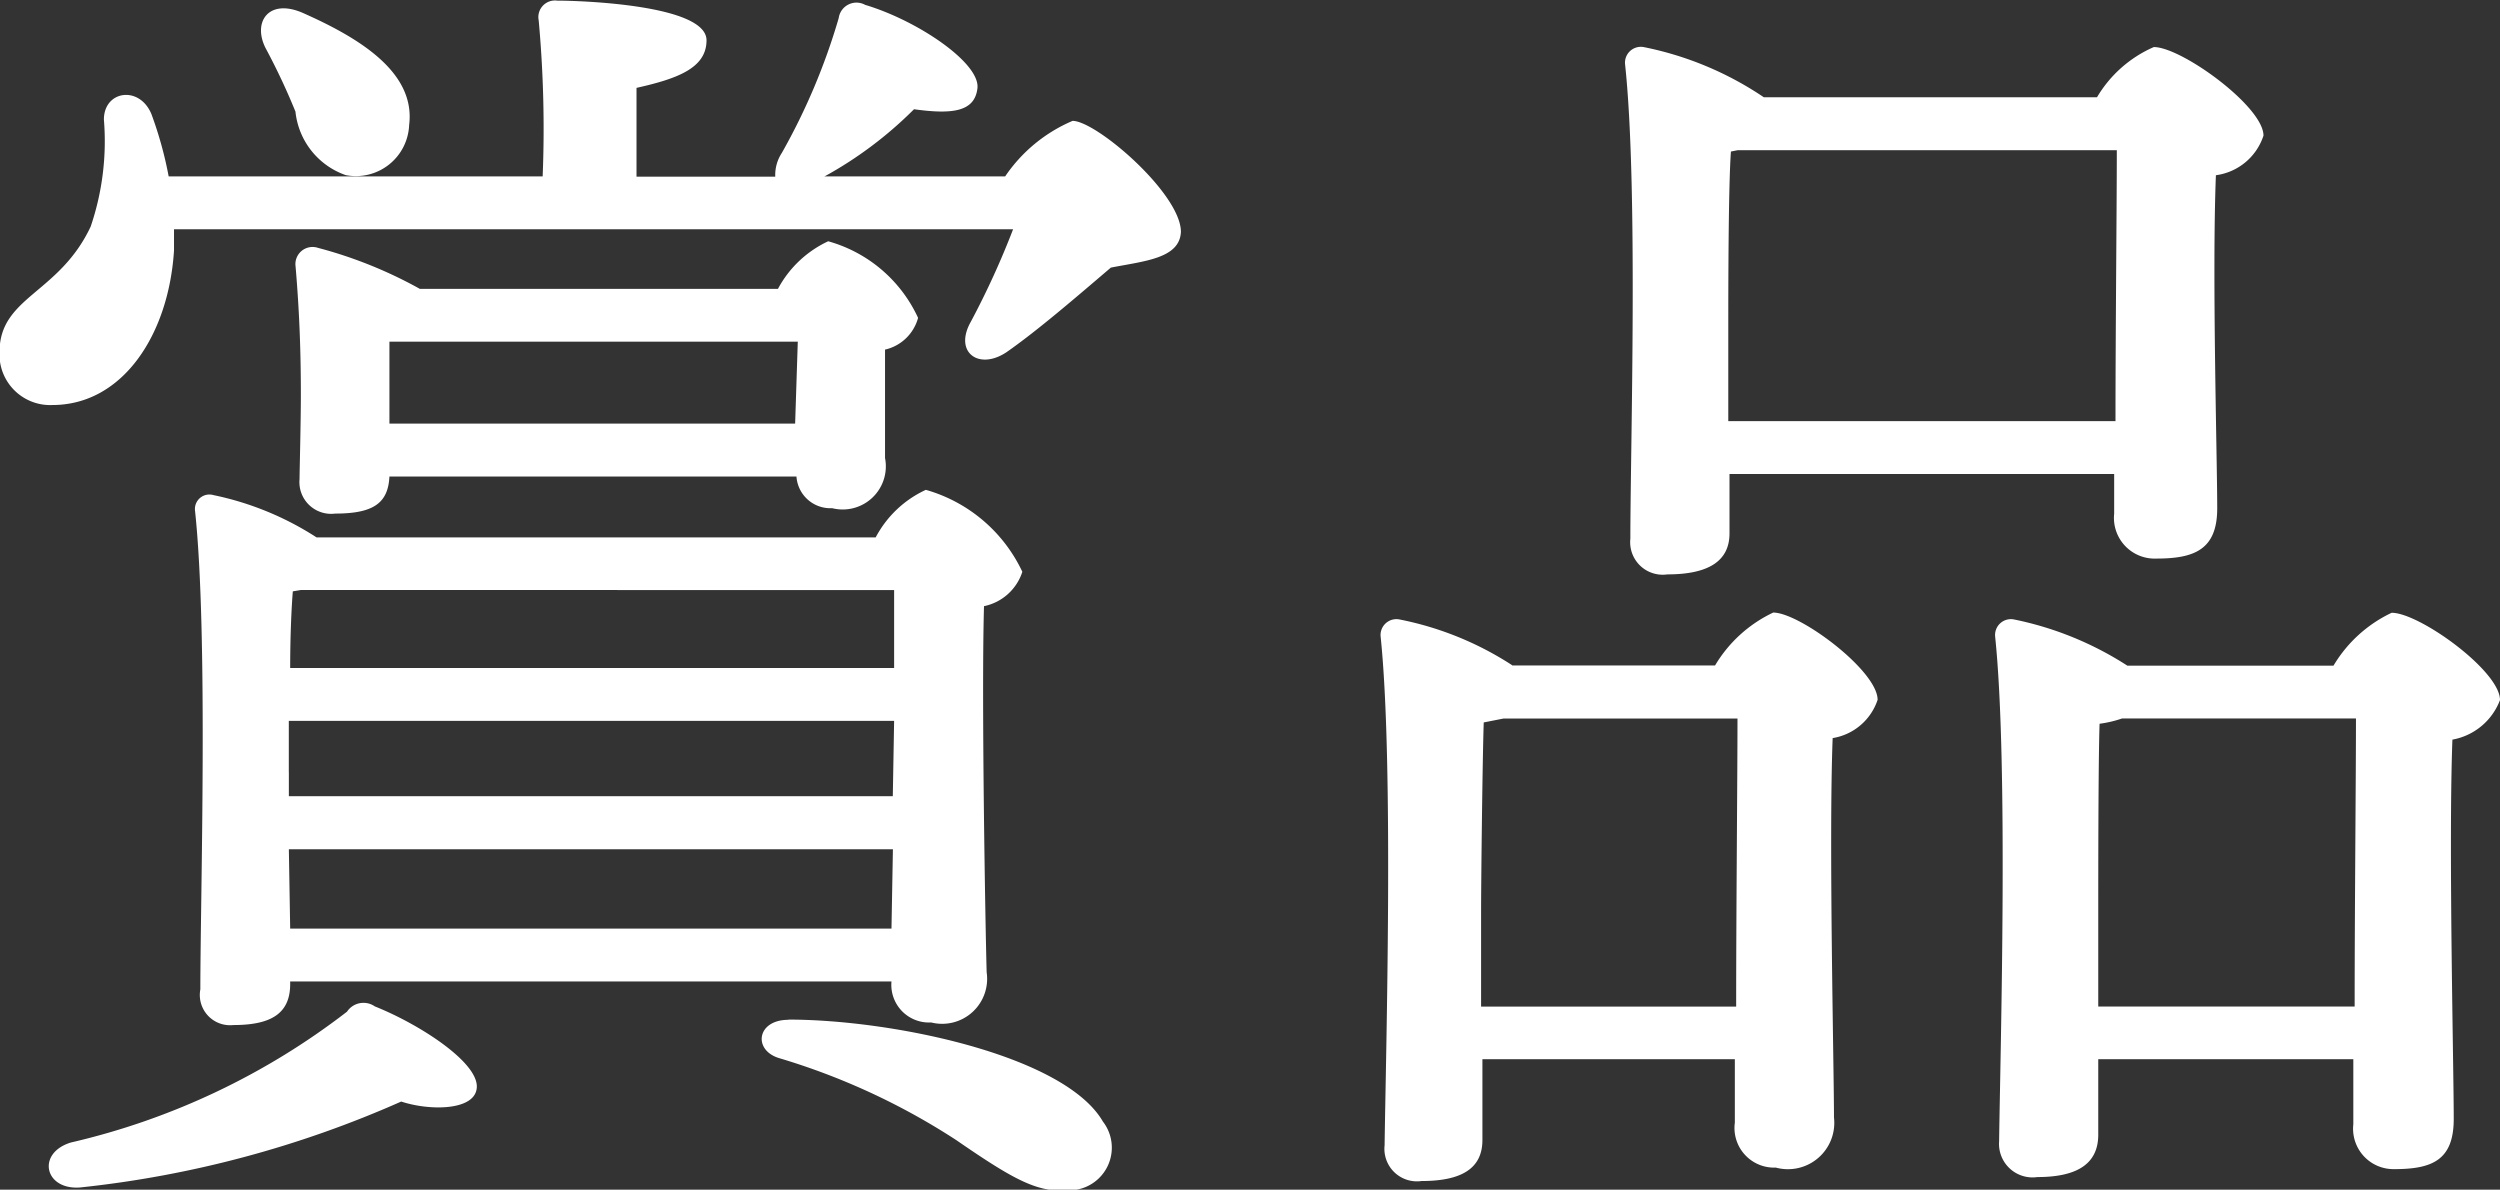
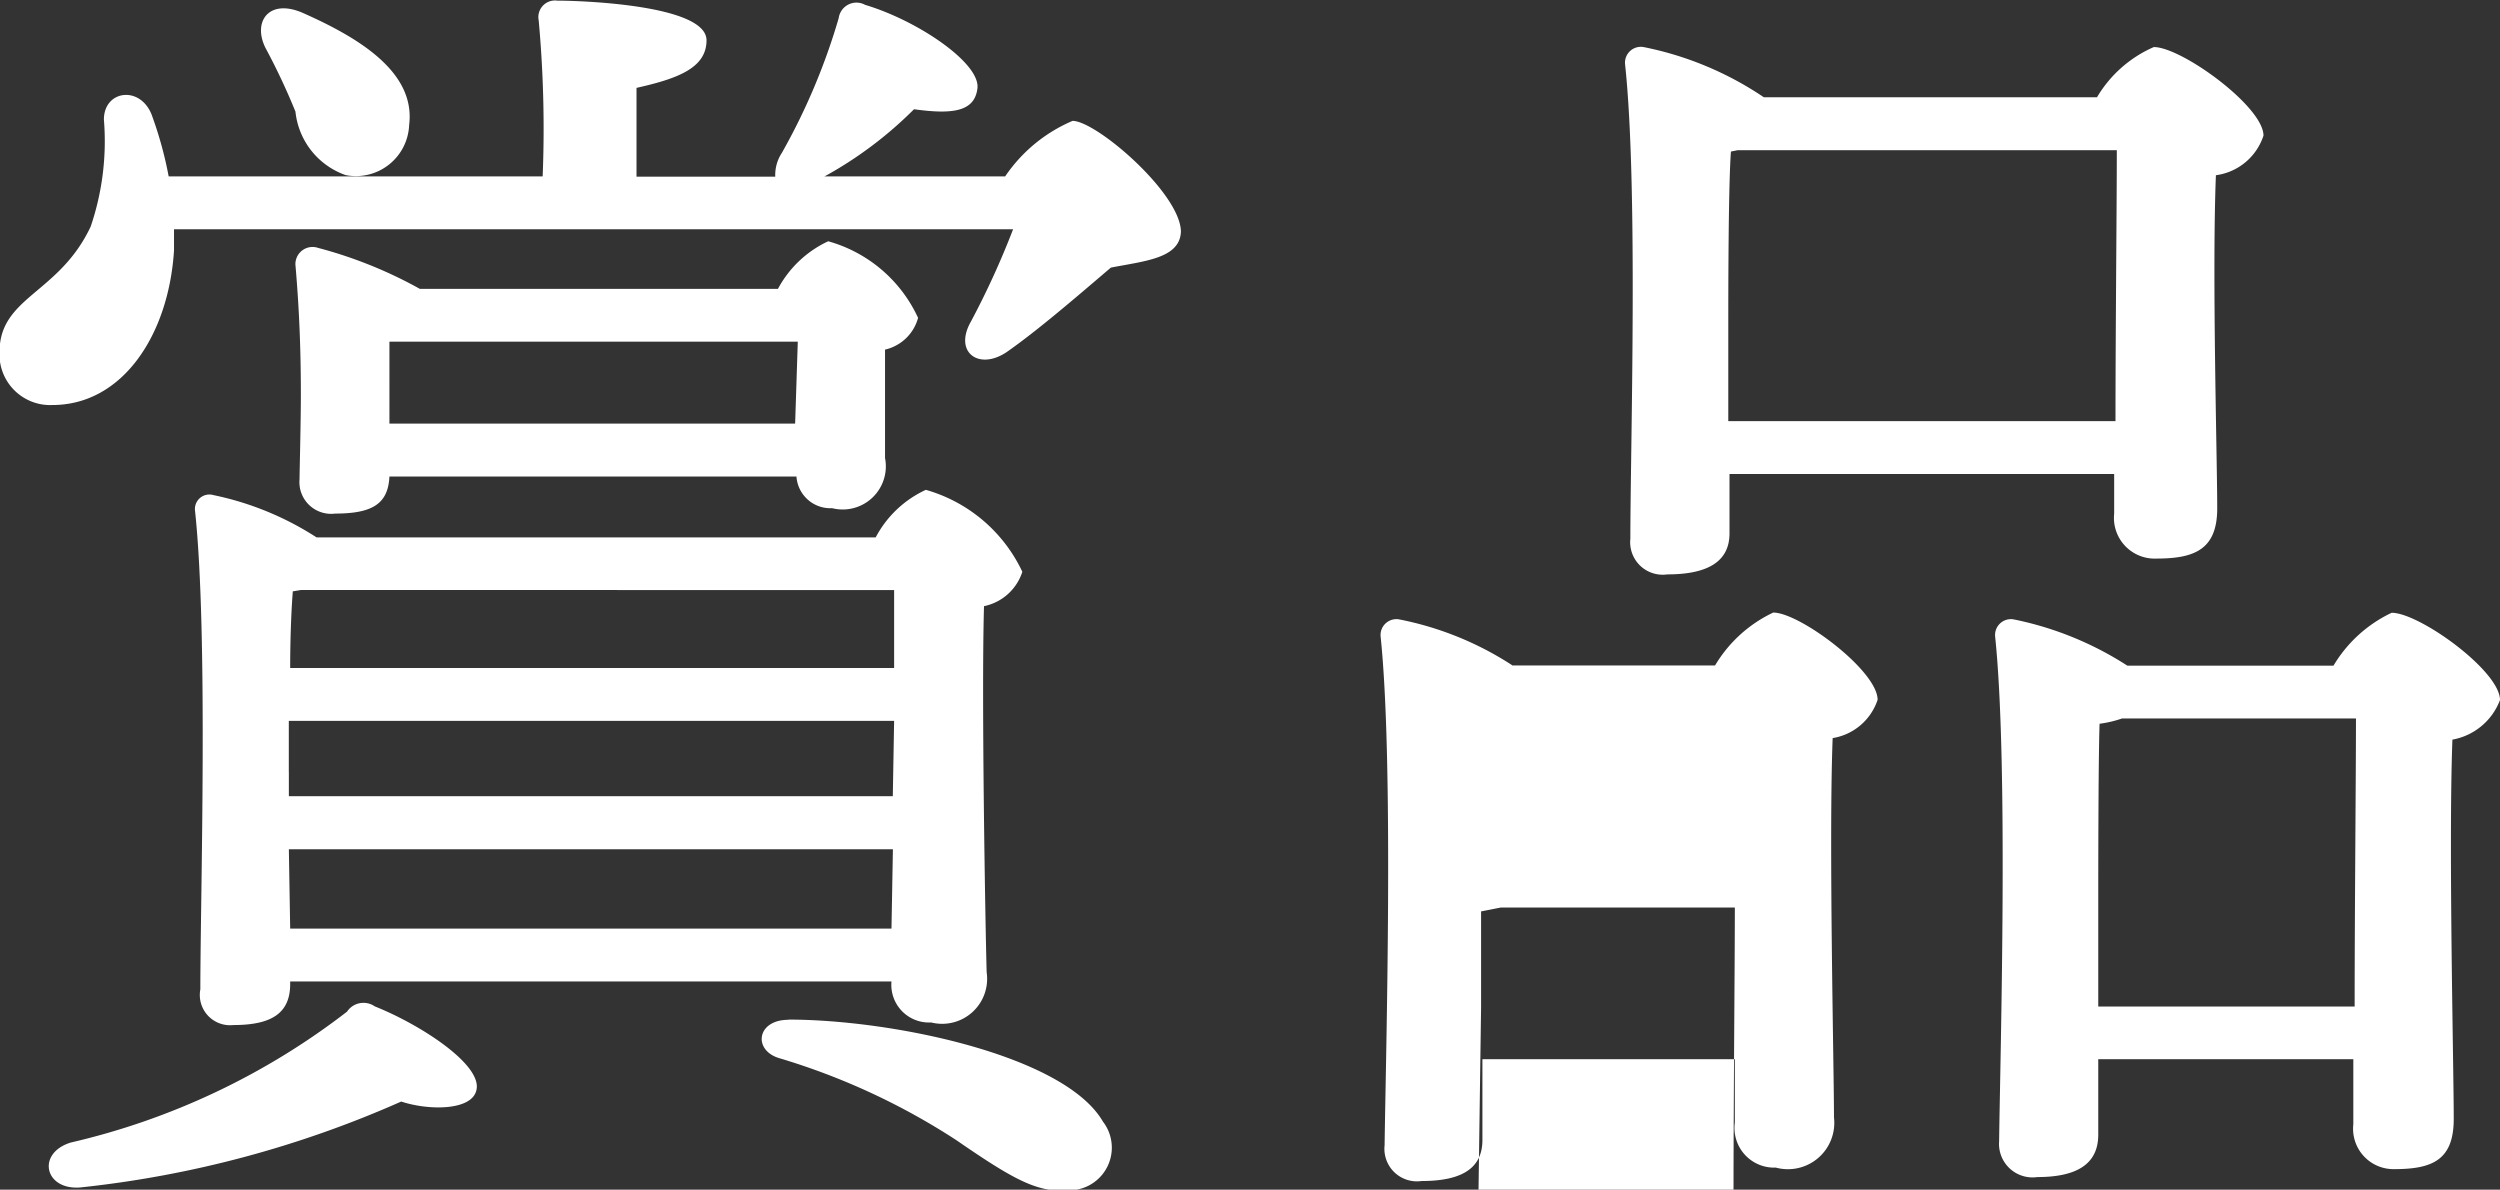
<svg xmlns="http://www.w3.org/2000/svg" width="47.281" height="22.5" viewBox="0 0 47.281 22.5">
  <rect x="0" y="0" width="47.281" height="22.5" fill="#333333" stroke="none" />
  <defs>
    <style>
      .cls-1 {
        fill: #fff;
        fill-rule: evenodd;
      }
    </style>
  </defs>
-   <path id="nav_prize_white.svg" class="cls-1" d="M950.588,409.55a1.428,1.428,0,0,0,.95,1.2,1.008,1.008,0,0,0,1.2-.949c0.125-1-.95-1.65-2.025-2.125-0.65-.274-0.95.2-0.675,0.7A12.38,12.38,0,0,1,950.588,409.55Zm1.5,16.921a0.374,0.374,0,0,0-.525.1,13.543,13.543,0,0,1-5.224,2.475c-0.65.2-.5,0.9,0.175,0.85a20.2,20.2,0,0,0,6.074-1.625c0.525,0.174,1.349.174,1.424-.225C954.112,427.571,952.963,426.821,952.088,426.471Zm8-12.572-0.05,1.55h-7.673V413.9h7.723Zm-0.025,2.55a0.643,0.643,0,0,0,.675.6,0.816,0.816,0,0,0,1-.949v-2.05a0.842,0.842,0,0,0,.625-0.6,2.656,2.656,0,0,0-1.7-1.449,2.066,2.066,0,0,0-.95.9h-6.773a8.311,8.311,0,0,0-1.925-.775,0.324,0.324,0,0,0-.425.351c0.075,0.875.1,1.649,0.1,2.424,0,0.55-.025,1.449-0.025,1.6a0.6,0.6,0,0,0,.675.65c0.725,0,1-.2,1.025-0.7h7.7Zm1.824,7.048L961.86,425H950.488l-0.025-1.5h11.422Zm-11.2-4.9H961.91v1.475H950.488c0-.6.025-1.15,0.05-1.45Zm-0.225,3.449v-0.975H961.91l-0.025,1.425H950.463v-0.45ZM950.488,426H961.86a0.712,0.712,0,0,0,.75.775,0.851,0.851,0,0,0,1.05-.95c-0.025-.9-0.1-5.224-0.05-6.923a0.967,0.967,0,0,0,.725-0.65,2.893,2.893,0,0,0-1.825-1.55,2.034,2.034,0,0,0-.949.9H950.988a5.728,5.728,0,0,0-1.949-.8,0.274,0.274,0,0,0-.35.3c0.25,2.348.1,7.3,0.1,9.047a0.572,0.572,0,0,0,.625.675c0.724,0,1.074-.225,1.074-0.775V426Zm9.423,0.725c-0.6,0-.675.574-0.175,0.725A12.861,12.861,0,0,1,963.085,429c1.125,0.775,1.55,1,2.15.95a0.807,0.807,0,0,0,.624-1.3C965.135,427.4,961.885,426.721,959.911,426.721Zm0.675-15.946a7.469,7.469,0,0,0,1.7-1.275c0.725,0.1,1.15.05,1.2-.4,0.05-.475-1.125-1.275-2.124-1.574a0.339,0.339,0,0,0-.5.25,12,12,0,0,1-1.075,2.549,0.762,0.762,0,0,0-.125.45h-2.624V409.1c0.774-.174,1.324-0.374,1.324-0.9,0-.675-2.4-0.75-2.824-0.75a0.314,0.314,0,0,0-.35.374,22.534,22.534,0,0,1,.075,2.95h-7.073a7.269,7.269,0,0,0-.325-1.175c-0.225-.55-0.9-0.45-0.9.1a5.018,5.018,0,0,1-.25,2.024c-0.6,1.276-1.724,1.325-1.724,2.375a0.958,0.958,0,0,0,1,1c1.325,0,2.2-1.325,2.3-2.924v-0.4H964.16a15.633,15.633,0,0,1-.8,1.75c-0.325.575,0.15,0.925,0.675,0.575,0.575-.4,1.3-1.025,1.974-1.6,0.65-.126,1.3-0.175,1.325-0.675,0-.725-1.6-2.1-2.049-2.1a2.924,2.924,0,0,0-1.275,1.05h-3.424Zm17.1,4.624v-1.85c0-.475,0-2.574.05-3.249l0.125-.025h7.173c0,1.05-.025,3.449-0.025,5.124h-7.323Zm0.025,1h7.273v0.749a0.77,0.77,0,0,0,.8.85c0.725,0,1.149-.175,1.149-0.95,0-.949-0.1-4.424-0.025-6.3a1.1,1.1,0,0,0,.9-0.749c0-.55-1.549-1.675-2.074-1.675a2.329,2.329,0,0,0-1.075.95h-6.3a6.24,6.24,0,0,0-2.275-.95,0.3,0.3,0,0,0-.35.325c0.25,2.325.1,7.249,0.1,8.973a0.615,0.615,0,0,0,.7.675c0.775,0,1.175-.25,1.175-0.775V416.4Zm-4.7,10.072v-1.8c0-.524.025-2.824,0.05-3.574l0.375-.074h4.424c0,1.124-.025,3.6-0.025,5.448h-4.824Zm0.6-6.448a6.052,6.052,0,0,0-2.15-.875,0.3,0.3,0,0,0-.35.325c0.25,2.4.1,7.822,0.075,9.622a0.615,0.615,0,0,0,.7.675c0.775,0,1.15-.25,1.15-0.775V427.47h4.774v1.2a0.75,0.75,0,0,0,.775.85,0.877,0.877,0,0,0,1.1-.949c0-.951-0.1-5.249-0.025-7.174a1.076,1.076,0,0,0,.85-0.724c0-.551-1.475-1.65-1.974-1.65a2.547,2.547,0,0,0-1.1,1h-3.824Zm11.072,6.448v-1.849c0-.5,0-2.775.025-3.5a2.188,2.188,0,0,0,.425-0.1h4.424c0,1.124-.025,3.6-0.025,5.448h-4.849Zm0.55-6.448a6.237,6.237,0,0,0-2.15-.875,0.3,0.3,0,0,0-.35.325c0.25,2.4.1,7.748,0.075,9.547a0.634,0.634,0,0,0,.725.675c0.75,0,1.15-.25,1.15-0.8V427.47h4.824V428.7a0.764,0.764,0,0,0,.775.849c0.724,0,1.124-.175,1.124-0.949,0-1-.1-5.2-0.025-7.174a1.186,1.186,0,0,0,.9-0.749c0-.551-1.524-1.65-2.049-1.65a2.547,2.547,0,0,0-1.1,1h-3.9Z" transform="translate(-945 -407.438)" />
+   <path id="nav_prize_white.svg" class="cls-1" d="M950.588,409.55a1.428,1.428,0,0,0,.95,1.2,1.008,1.008,0,0,0,1.2-.949c0.125-1-.95-1.65-2.025-2.125-0.65-.274-0.95.2-0.675,0.7A12.38,12.38,0,0,1,950.588,409.55Zm1.5,16.921a0.374,0.374,0,0,0-.525.1,13.543,13.543,0,0,1-5.224,2.475c-0.65.2-.5,0.9,0.175,0.85a20.2,20.2,0,0,0,6.074-1.625c0.525,0.174,1.349.174,1.424-.225C954.112,427.571,952.963,426.821,952.088,426.471Zm8-12.572-0.05,1.55h-7.673V413.9h7.723Zm-0.025,2.55a0.643,0.643,0,0,0,.675.6,0.816,0.816,0,0,0,1-.949v-2.05a0.842,0.842,0,0,0,.625-0.6,2.656,2.656,0,0,0-1.7-1.449,2.066,2.066,0,0,0-.95.9h-6.773a8.311,8.311,0,0,0-1.925-.775,0.324,0.324,0,0,0-.425.351c0.075,0.875.1,1.649,0.1,2.424,0,0.55-.025,1.449-0.025,1.6a0.6,0.6,0,0,0,.675.65c0.725,0,1-.2,1.025-0.7h7.7Zm1.824,7.048L961.86,425H950.488l-0.025-1.5h11.422Zm-11.2-4.9H961.91v1.475H950.488c0-.6.025-1.15,0.05-1.45Zm-0.225,3.449v-0.975H961.91l-0.025,1.425H950.463v-0.45ZM950.488,426H961.86a0.712,0.712,0,0,0,.75.775,0.851,0.851,0,0,0,1.05-.95c-0.025-.9-0.1-5.224-0.05-6.923a0.967,0.967,0,0,0,.725-0.65,2.893,2.893,0,0,0-1.825-1.55,2.034,2.034,0,0,0-.949.9H950.988a5.728,5.728,0,0,0-1.949-.8,0.274,0.274,0,0,0-.35.3c0.25,2.348.1,7.3,0.1,9.047a0.572,0.572,0,0,0,.625.675c0.724,0,1.074-.225,1.074-0.775V426Zm9.423,0.725c-0.6,0-.675.574-0.175,0.725A12.861,12.861,0,0,1,963.085,429c1.125,0.775,1.55,1,2.15.95a0.807,0.807,0,0,0,.624-1.3C965.135,427.4,961.885,426.721,959.911,426.721Zm0.675-15.946a7.469,7.469,0,0,0,1.7-1.275c0.725,0.1,1.15.05,1.2-.4,0.05-.475-1.125-1.275-2.124-1.574a0.339,0.339,0,0,0-.5.25,12,12,0,0,1-1.075,2.549,0.762,0.762,0,0,0-.125.45h-2.624V409.1c0.774-.174,1.324-0.374,1.324-0.9,0-.675-2.4-0.75-2.824-0.75a0.314,0.314,0,0,0-.35.374,22.534,22.534,0,0,1,.075,2.95h-7.073a7.269,7.269,0,0,0-.325-1.175c-0.225-.55-0.9-0.45-0.9.1a5.018,5.018,0,0,1-.25,2.024c-0.6,1.276-1.724,1.325-1.724,2.375a0.958,0.958,0,0,0,1,1c1.325,0,2.2-1.325,2.3-2.924v-0.4H964.16a15.633,15.633,0,0,1-.8,1.75c-0.325.575,0.15,0.925,0.675,0.575,0.575-.4,1.3-1.025,1.974-1.6,0.65-.126,1.3-0.175,1.325-0.675,0-.725-1.6-2.1-2.049-2.1a2.924,2.924,0,0,0-1.275,1.05h-3.424Zm17.1,4.624v-1.85c0-.475,0-2.574.05-3.249l0.125-.025h7.173c0,1.05-.025,3.449-0.025,5.124h-7.323Zm0.025,1h7.273v0.749a0.77,0.77,0,0,0,.8.85c0.725,0,1.149-.175,1.149-0.95,0-.949-0.1-4.424-0.025-6.3a1.1,1.1,0,0,0,.9-0.749c0-.55-1.549-1.675-2.074-1.675a2.329,2.329,0,0,0-1.075.95h-6.3a6.24,6.24,0,0,0-2.275-.95,0.3,0.3,0,0,0-.35.325c0.25,2.325.1,7.249,0.1,8.973a0.615,0.615,0,0,0,.7.675c0.775,0,1.175-.25,1.175-0.775V416.4Zm-4.7,10.072v-1.8l0.375-.074h4.424c0,1.124-.025,3.6-0.025,5.448h-4.824Zm0.6-6.448a6.052,6.052,0,0,0-2.15-.875,0.3,0.3,0,0,0-.35.325c0.25,2.4.1,7.822,0.075,9.622a0.615,0.615,0,0,0,.7.675c0.775,0,1.15-.25,1.15-0.775V427.47h4.774v1.2a0.75,0.75,0,0,0,.775.85,0.877,0.877,0,0,0,1.1-.949c0-.951-0.1-5.249-0.025-7.174a1.076,1.076,0,0,0,.85-0.724c0-.551-1.475-1.65-1.974-1.65a2.547,2.547,0,0,0-1.1,1h-3.824Zm11.072,6.448v-1.849c0-.5,0-2.775.025-3.5a2.188,2.188,0,0,0,.425-0.1h4.424c0,1.124-.025,3.6-0.025,5.448h-4.849Zm0.55-6.448a6.237,6.237,0,0,0-2.15-.875,0.3,0.3,0,0,0-.35.325c0.25,2.4.1,7.748,0.075,9.547a0.634,0.634,0,0,0,.725.675c0.75,0,1.15-.25,1.15-0.8V427.47h4.824V428.7a0.764,0.764,0,0,0,.775.849c0.724,0,1.124-.175,1.124-0.949,0-1-.1-5.2-0.025-7.174a1.186,1.186,0,0,0,.9-0.749c0-.551-1.524-1.65-2.049-1.65a2.547,2.547,0,0,0-1.1,1h-3.9Z" transform="translate(-945 -407.438)" />
</svg>